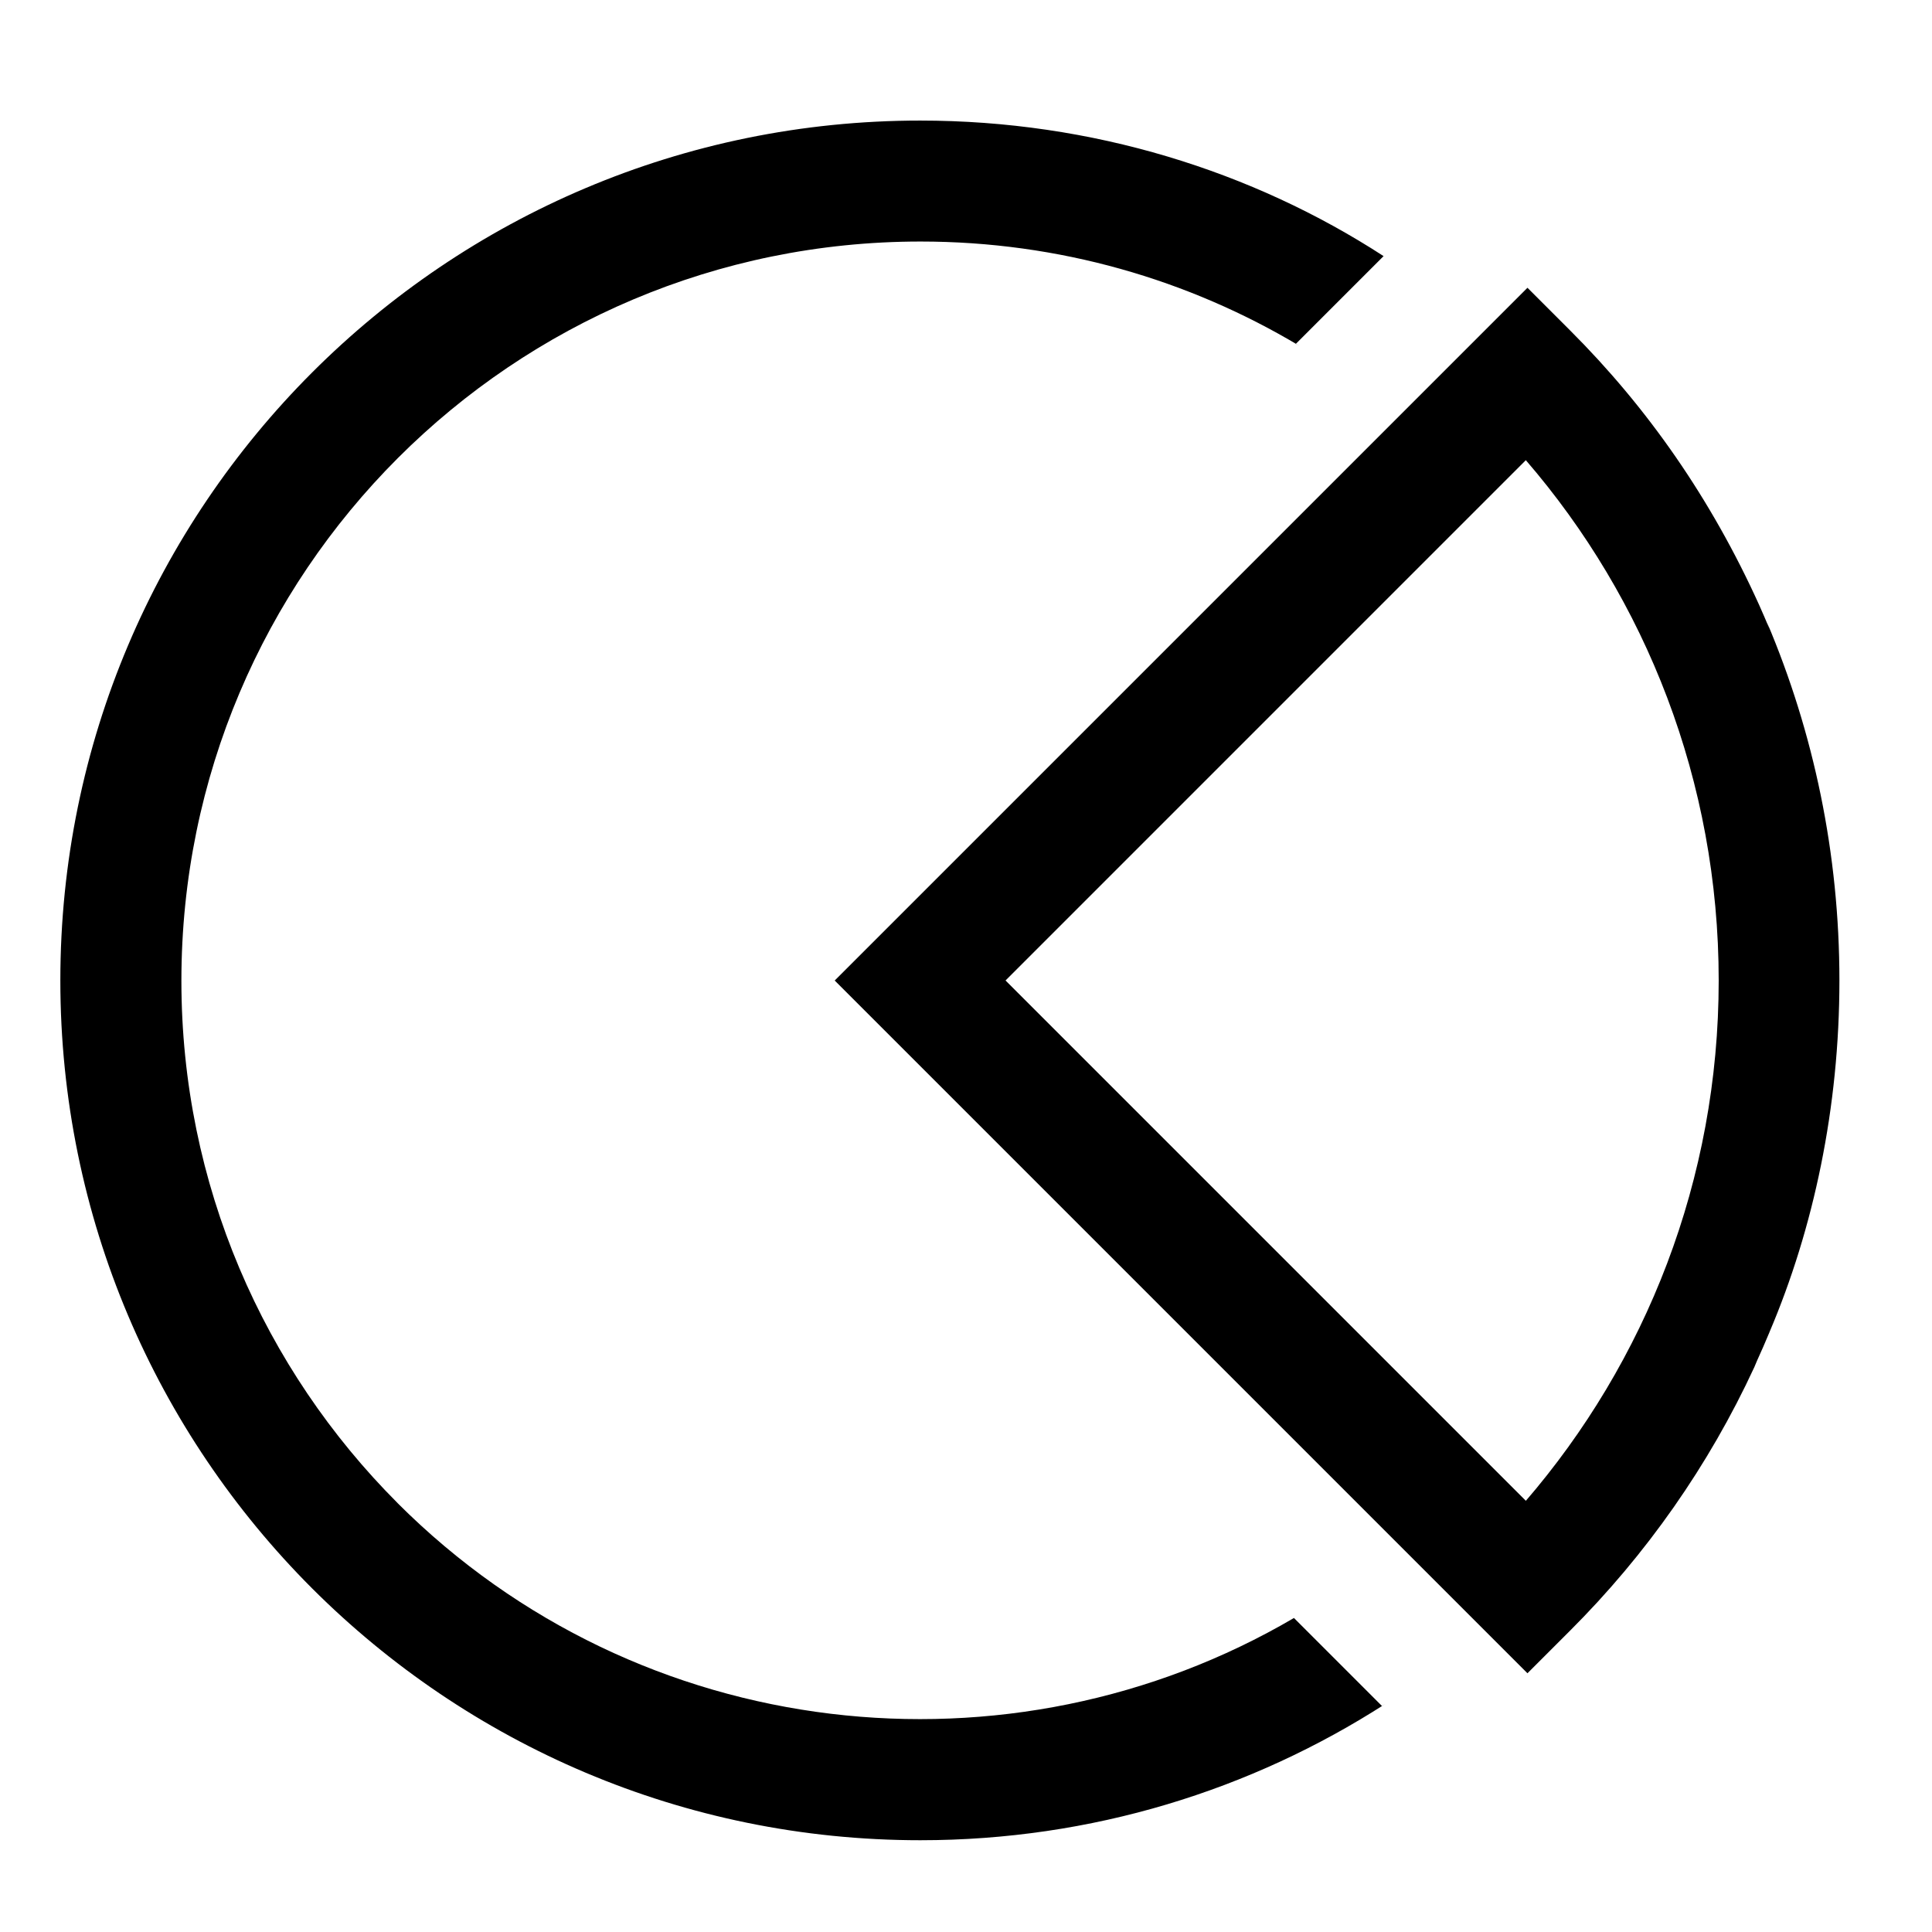
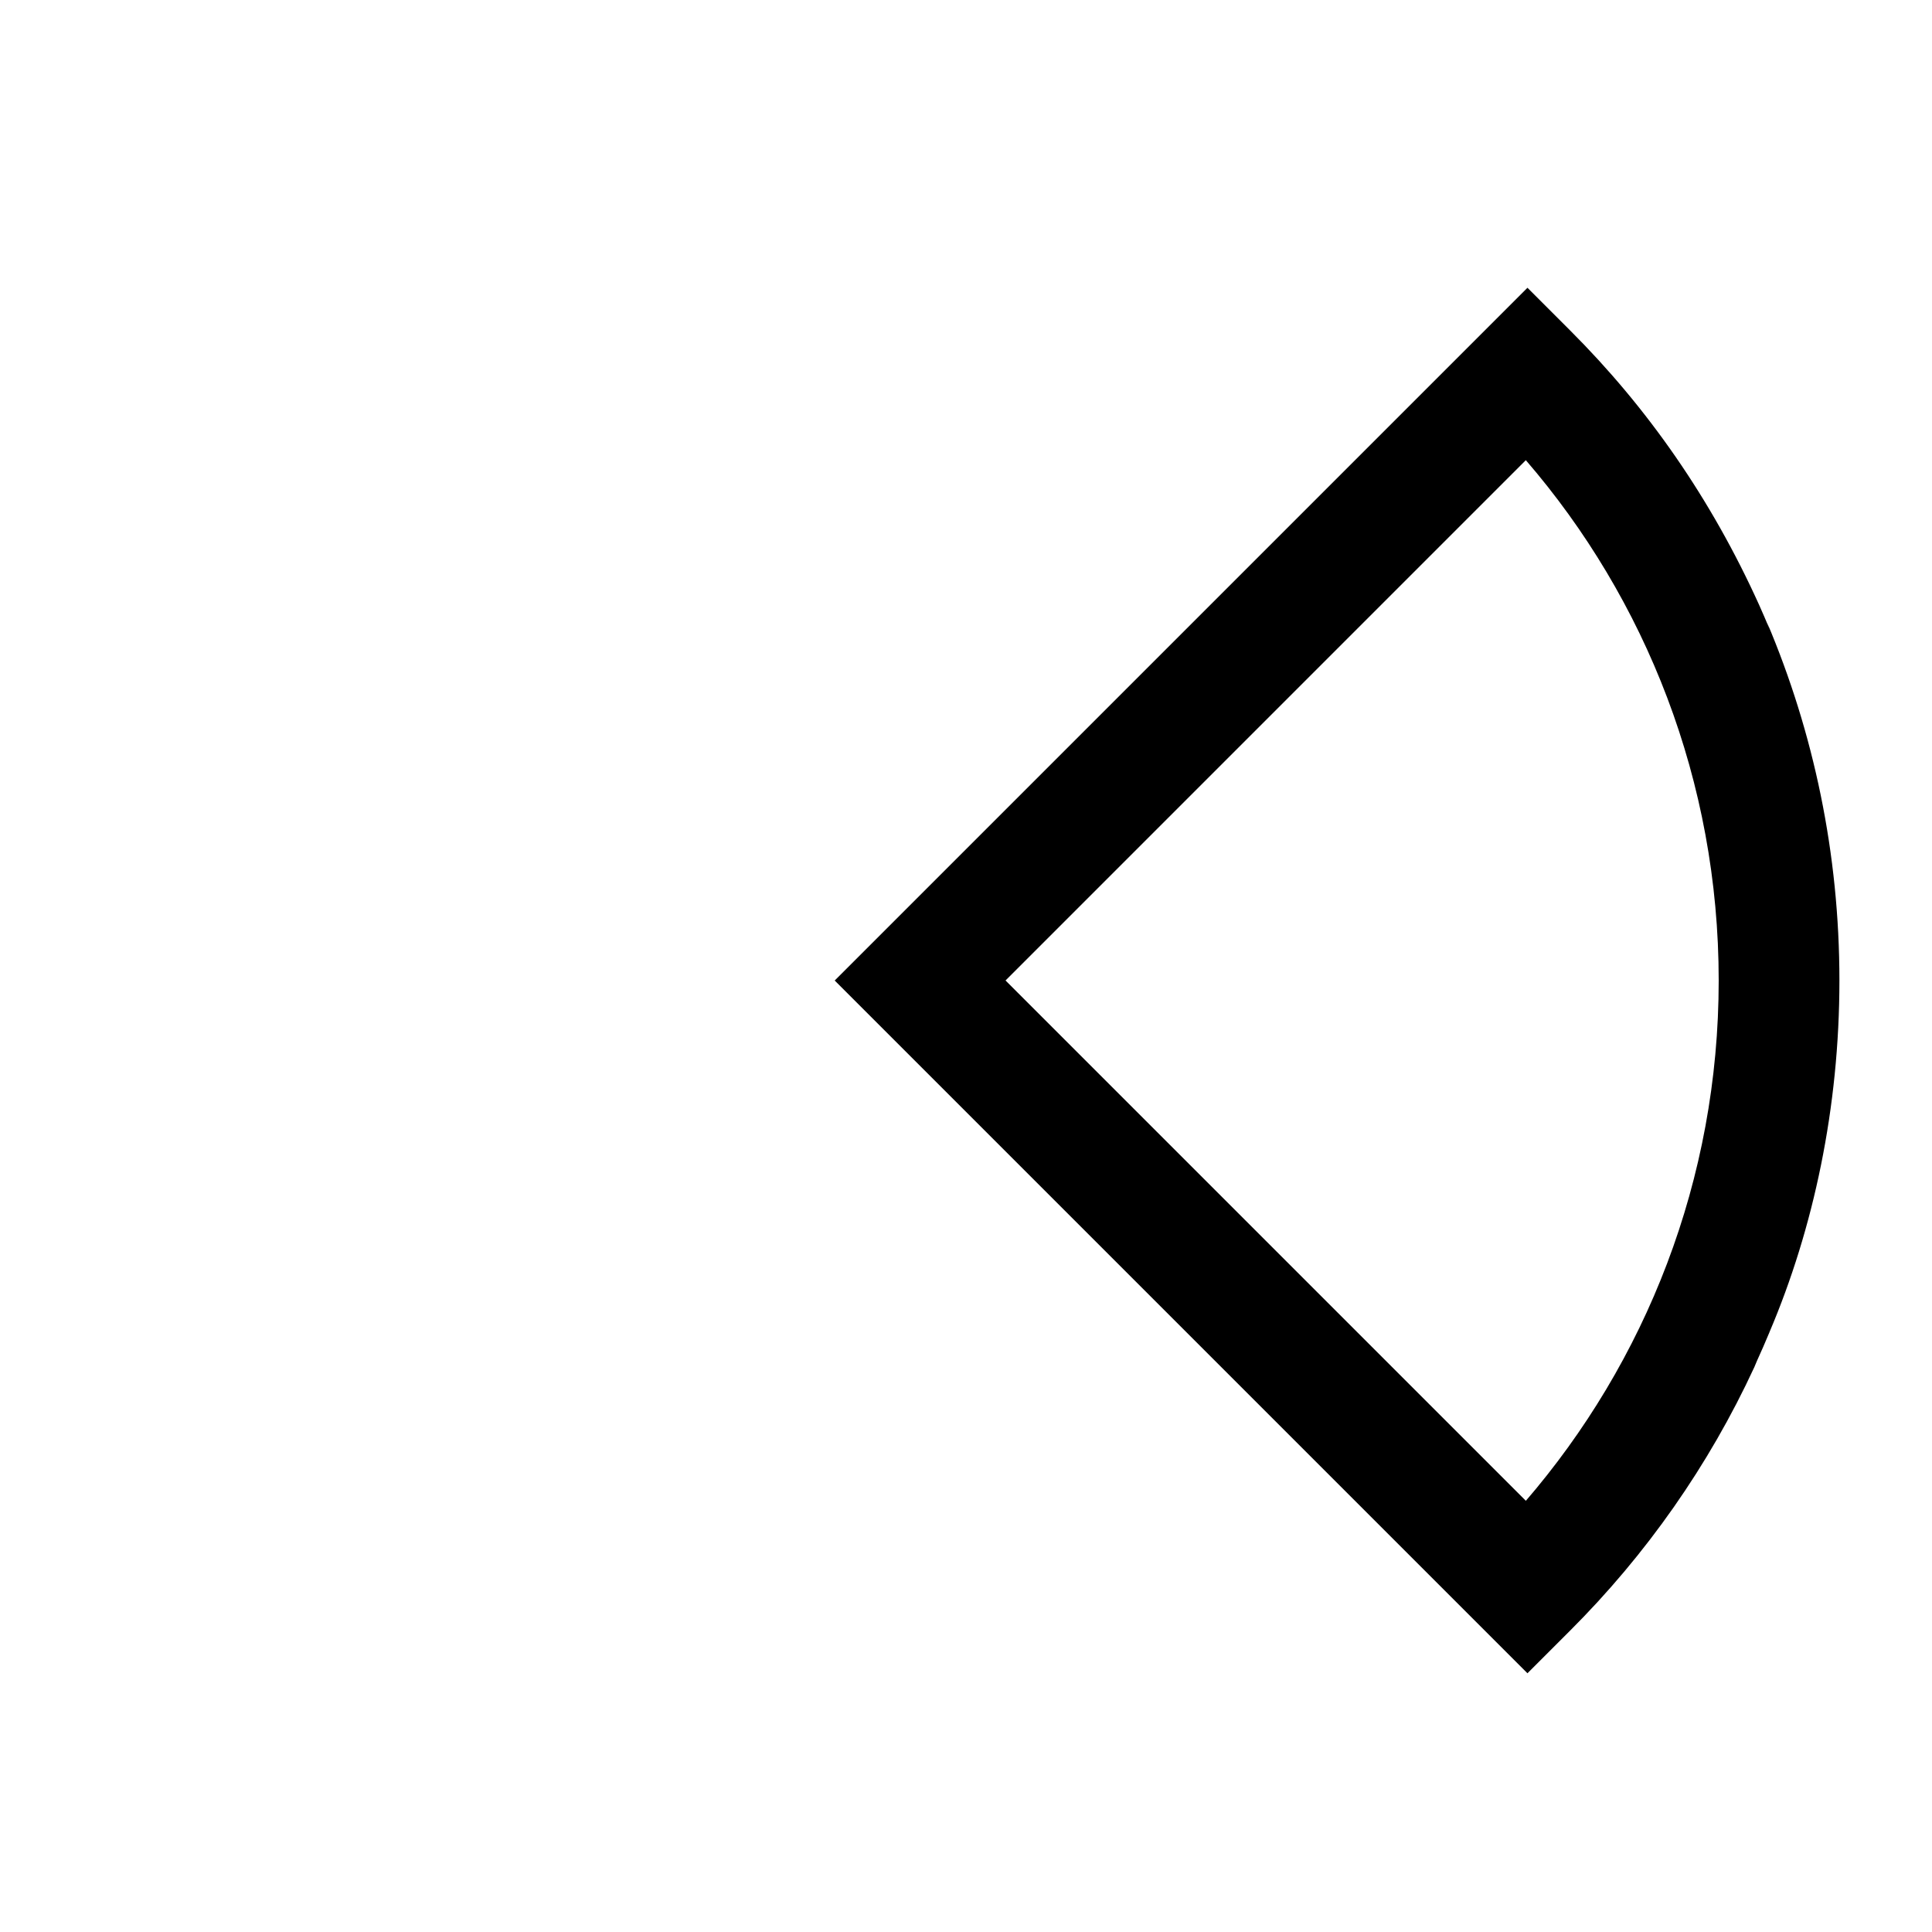
<svg xmlns="http://www.w3.org/2000/svg" version="1.1" width="64" height="64" viewBox="0 0 64 64">
  <title>chart-pie</title>
-   <path d="M13.17 49.79c-4.425-4.43-7.161-10.547-7.161-17.303 0-13.523 10.963-24.486 24.486-24.486 4.585 0 8.875 1.26 12.543 3.452l-0.112-0.062 2.907-2.907c-4.341-2.816-9.65-4.49-15.35-4.49-15.732 0-28.484 12.753-28.484 28.484 0 7.865 3.188 14.986 8.341 20.14l-0-0c5.157 5.154 12.281 8.342 20.148 8.342 5.674 0 10.961-1.658 15.403-4.516l-0.113 0.068-2.914-2.914c-9.378 5.498-21.659 4.229-29.696-3.808z" />
  <path d="M58.614 44.134c1.466-3.443 2.319-7.449 2.319-11.654s-0.852-8.21-2.394-11.853l0.075 0.2c-0.111-0.267-0.226-0.531-0.343-0.794-1.595-3.522-3.699-6.531-6.257-9.085l-1.415-1.415-22.948 22.948 22.948 22.948 1.414-1.414c2.516-2.513 4.593-5.465 6.104-8.732l0.078-0.187c0.144-0.317 0.285-0.637 0.419-0.96zM50.545 15.244c3.97 4.6 6.389 10.635 6.389 17.236s-2.418 12.637-6.417 17.27l0.029-0.034-17.236-17.236z" />
</svg>